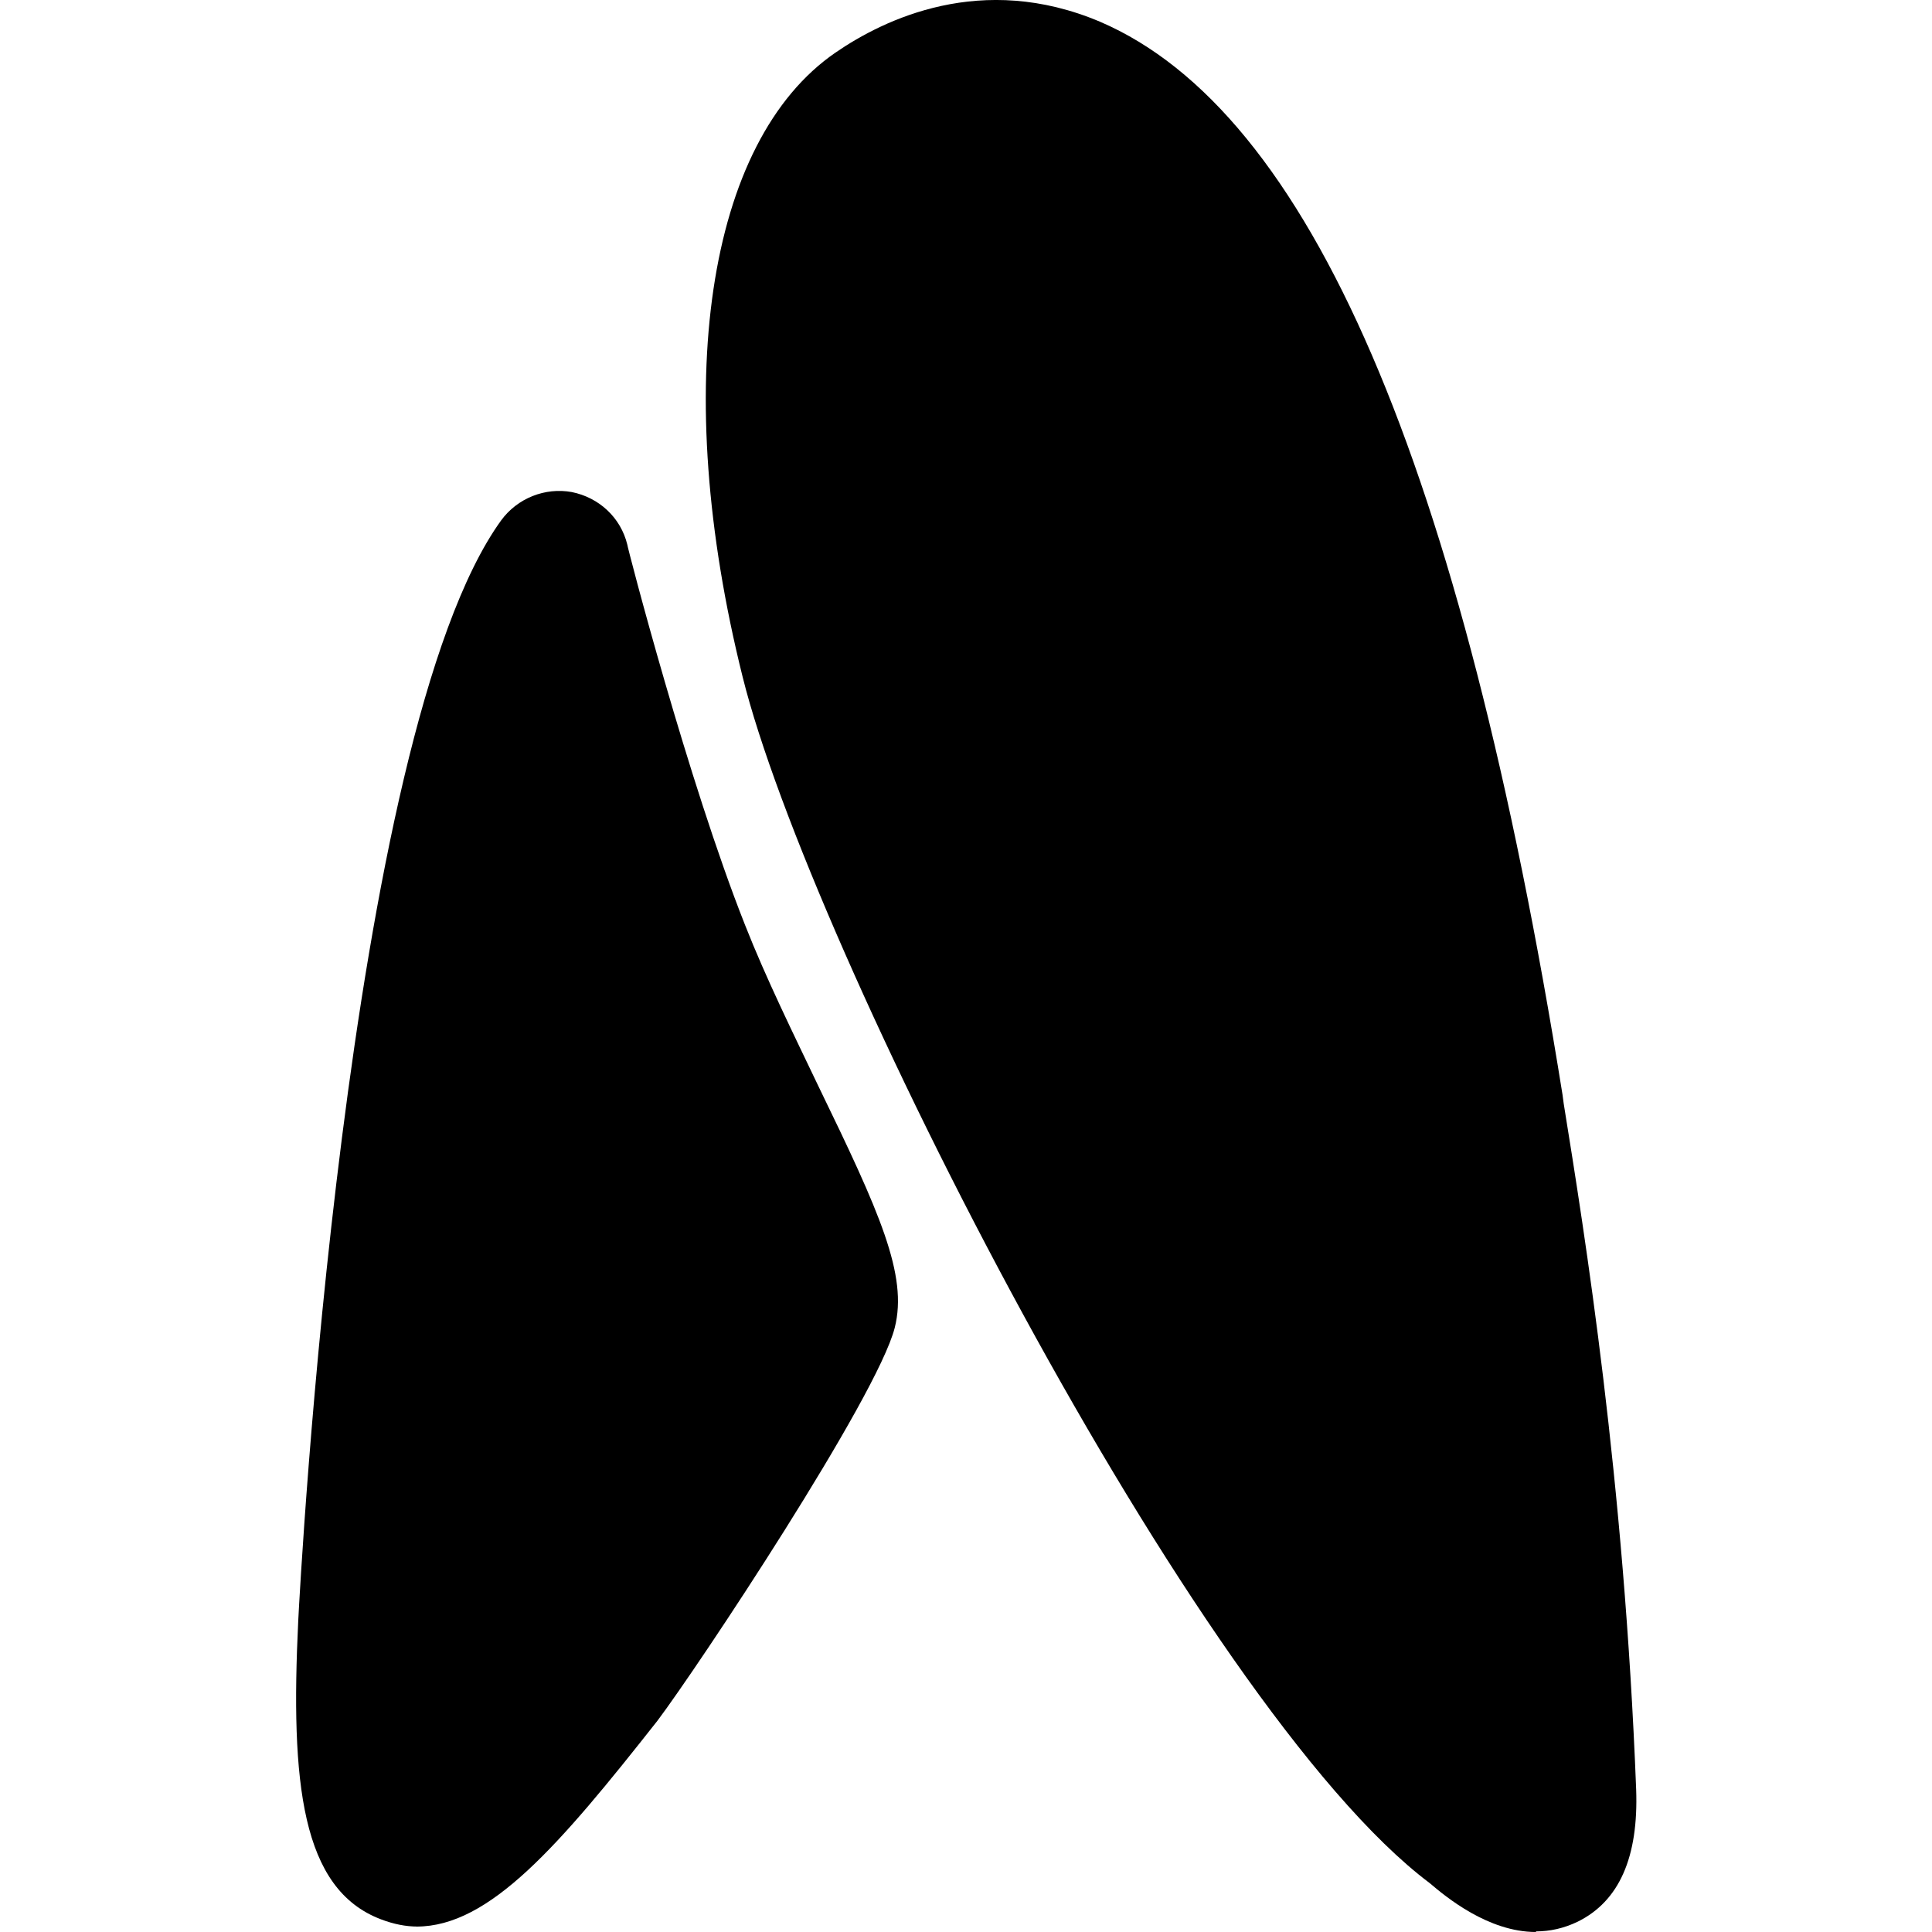
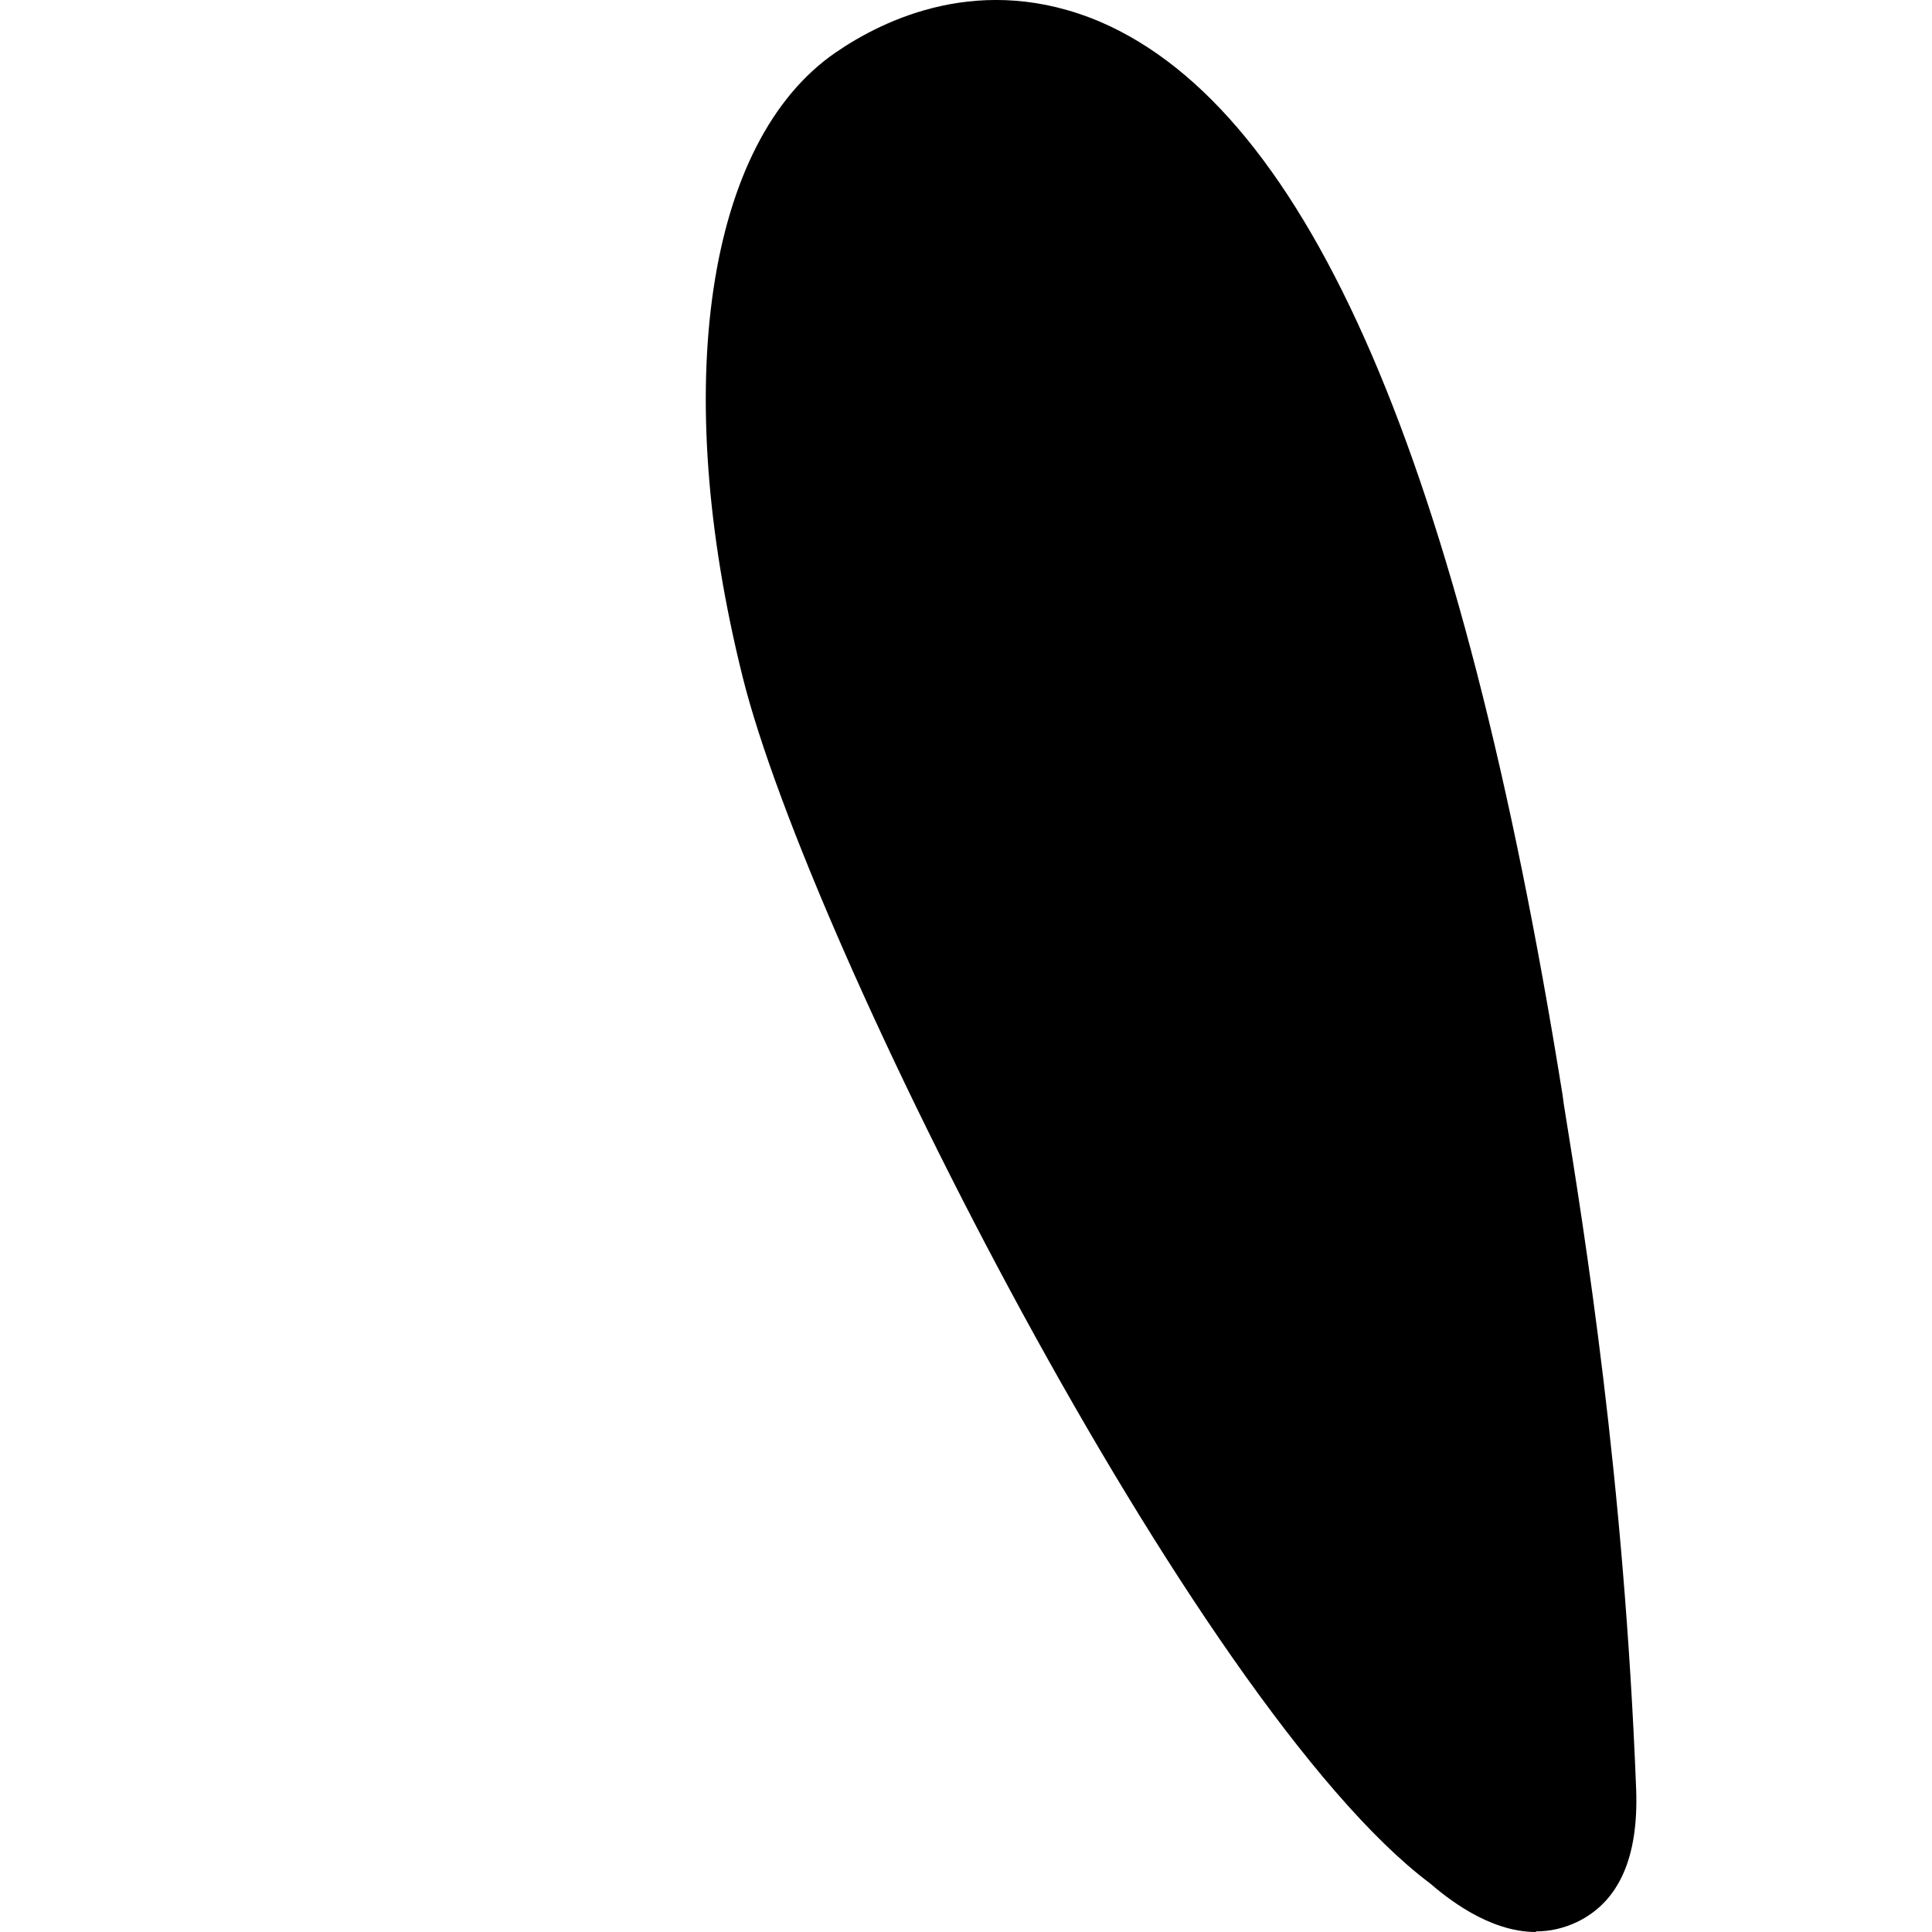
<svg xmlns="http://www.w3.org/2000/svg" id="Layer_1" version="1.1" viewBox="0 0 32 32">
  <path d="M25.44,32c-.79,0-1.49-.58-1.76-.81-3.89-2.92-10.28-15.55-11.38-19.98-1.2-4.81-.6-8.87,1.54-10.34.8-.55,2.42-1.34,4.38-.51,3.47,1.49,5.98,7.3,7.66,17.77h0l.02.15c.35,2.17,1,6.2,1.2,11.36.04,1.12-.28,1.85-.97,2.19-.23.11-.46.16-.69.16Z" />
-   <path d="M6.92,31.91c-.2,0-.4-.04-.61-.12-1.32-.5-1.5-2.26-1.37-4.95.03-.6.78-14.65,3.36-18.22.27-.37.73-.55,1.17-.47.45.09.81.42.92.87,0,.04,1.01,3.93,1.95,6.3h0c.35.89.8,1.8,1.22,2.68,1.01,2.08,1.48,3.12,1.26,3.99-.29,1.15-3.26,5.62-3.93,6.51-1.63,2.07-2.78,3.41-3.99,3.41ZM12.53,21.57h0Z" />
</svg>